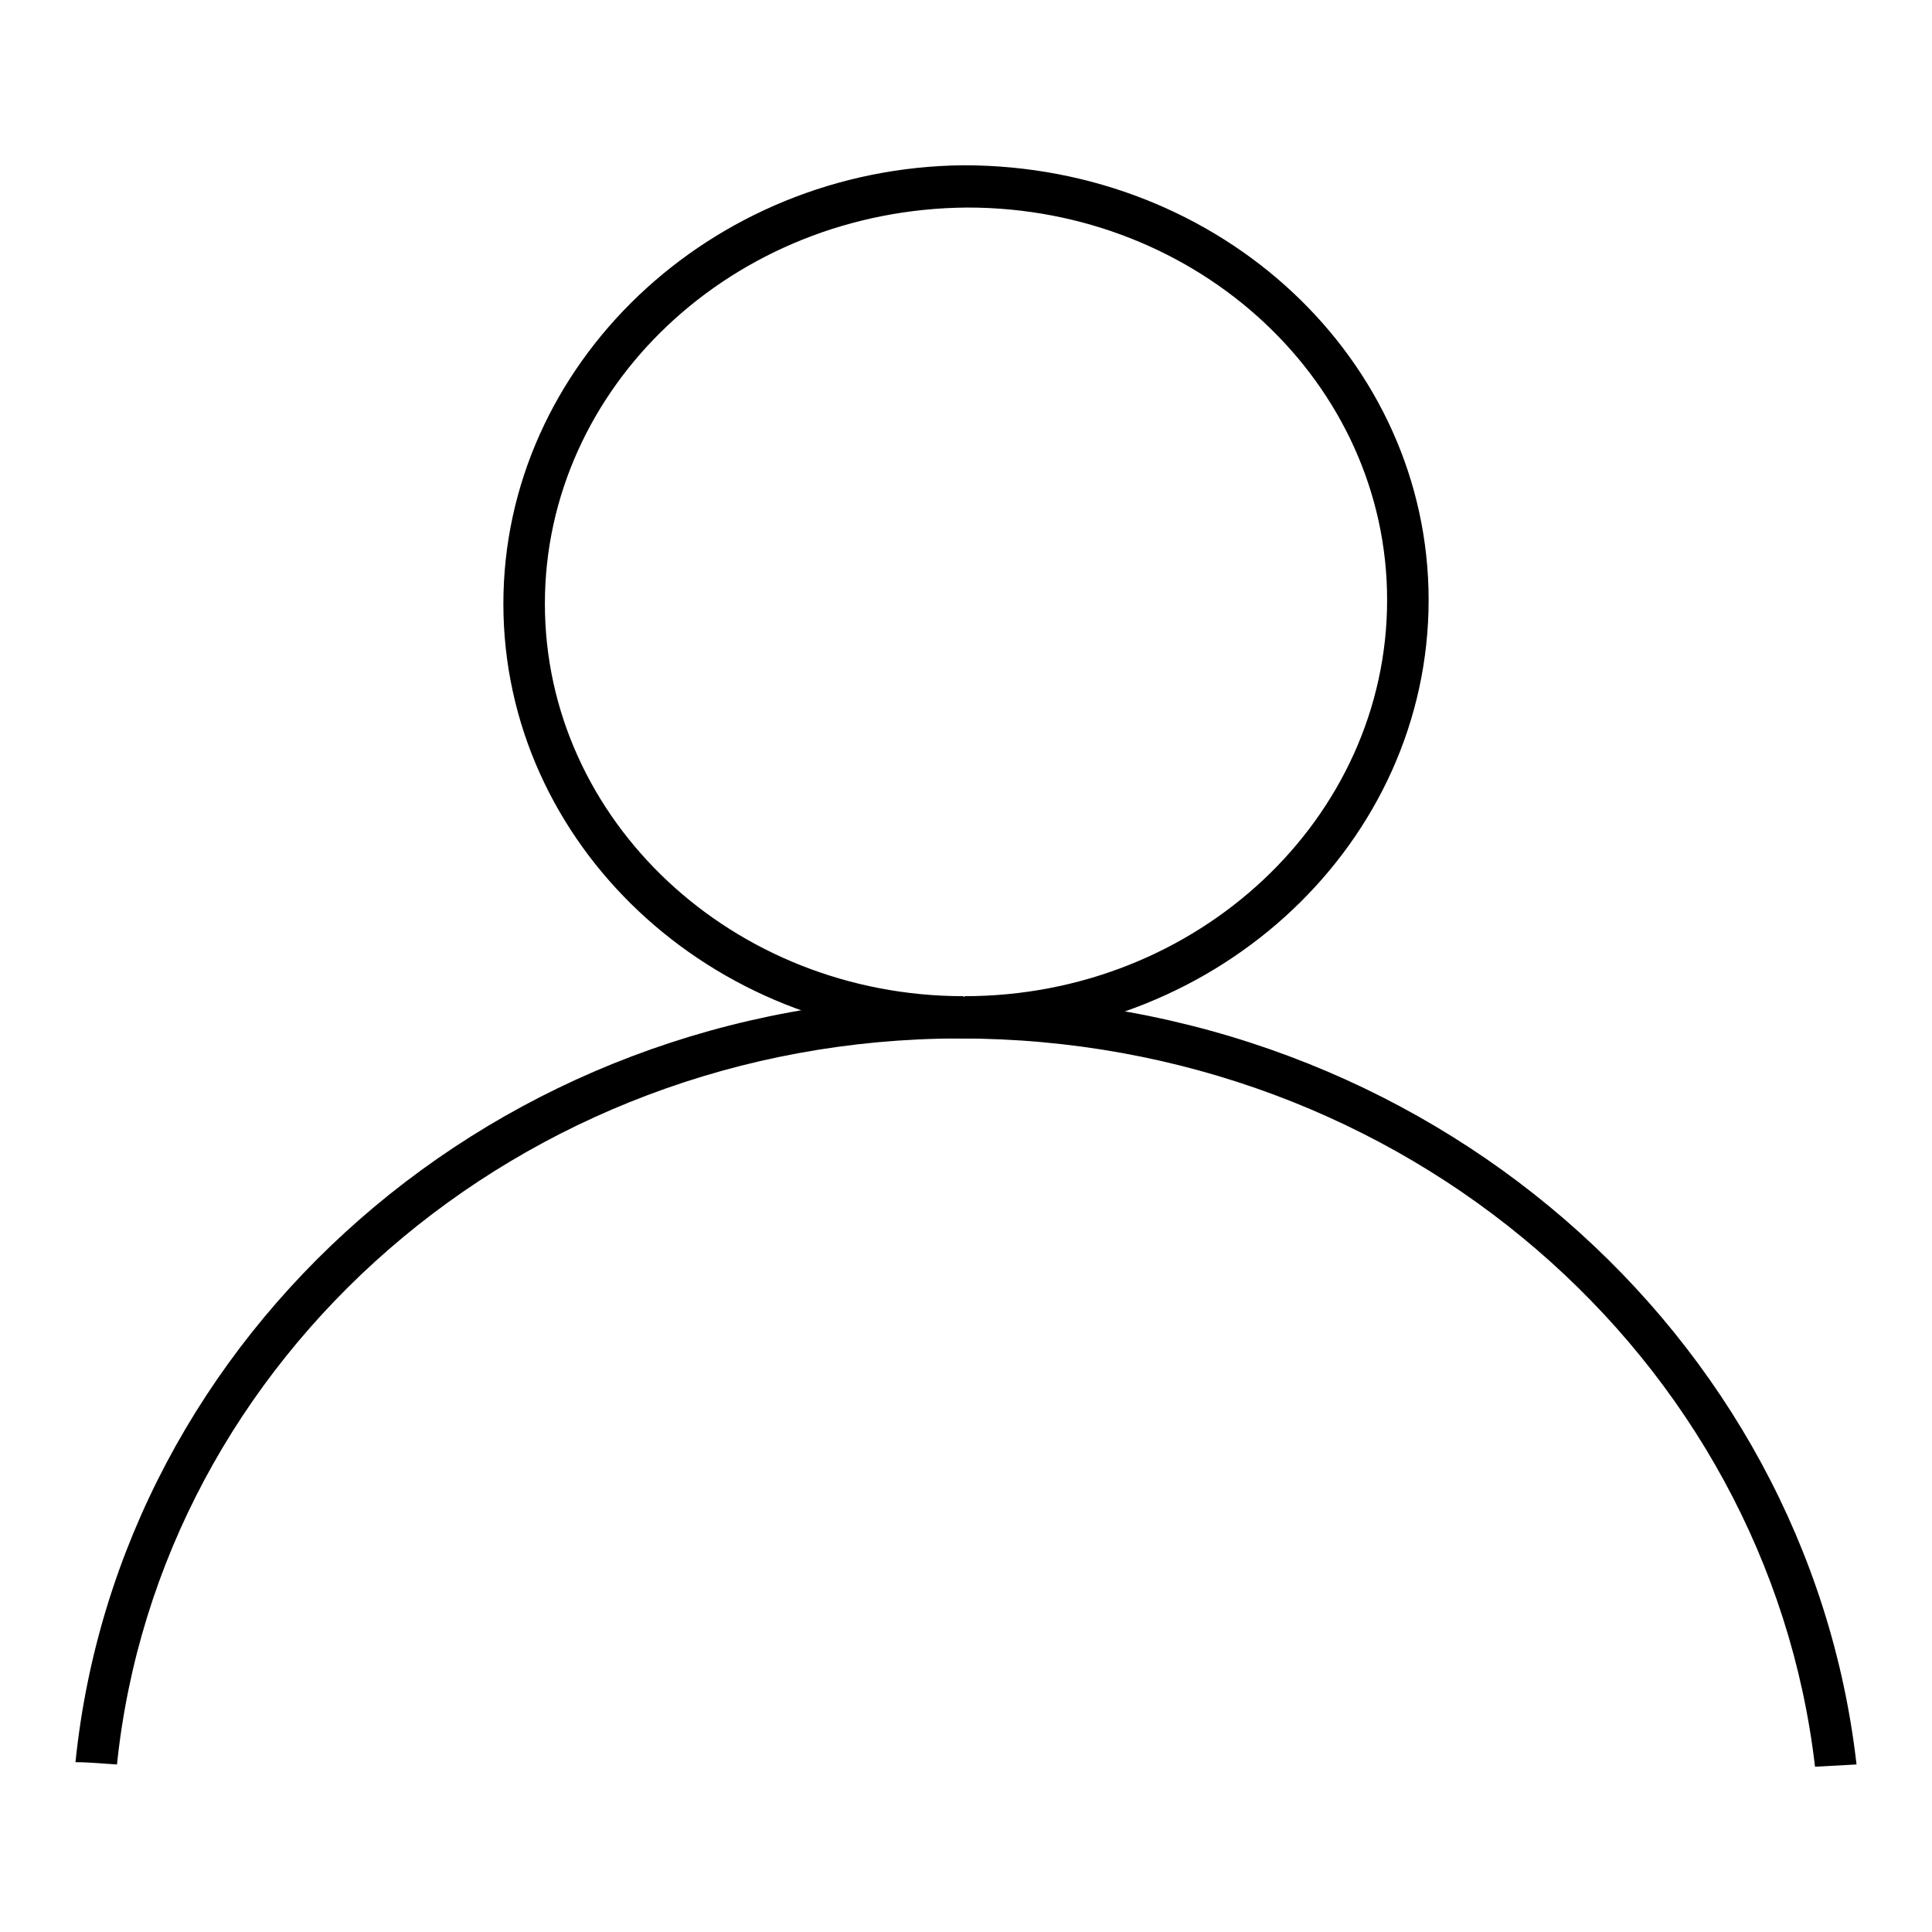
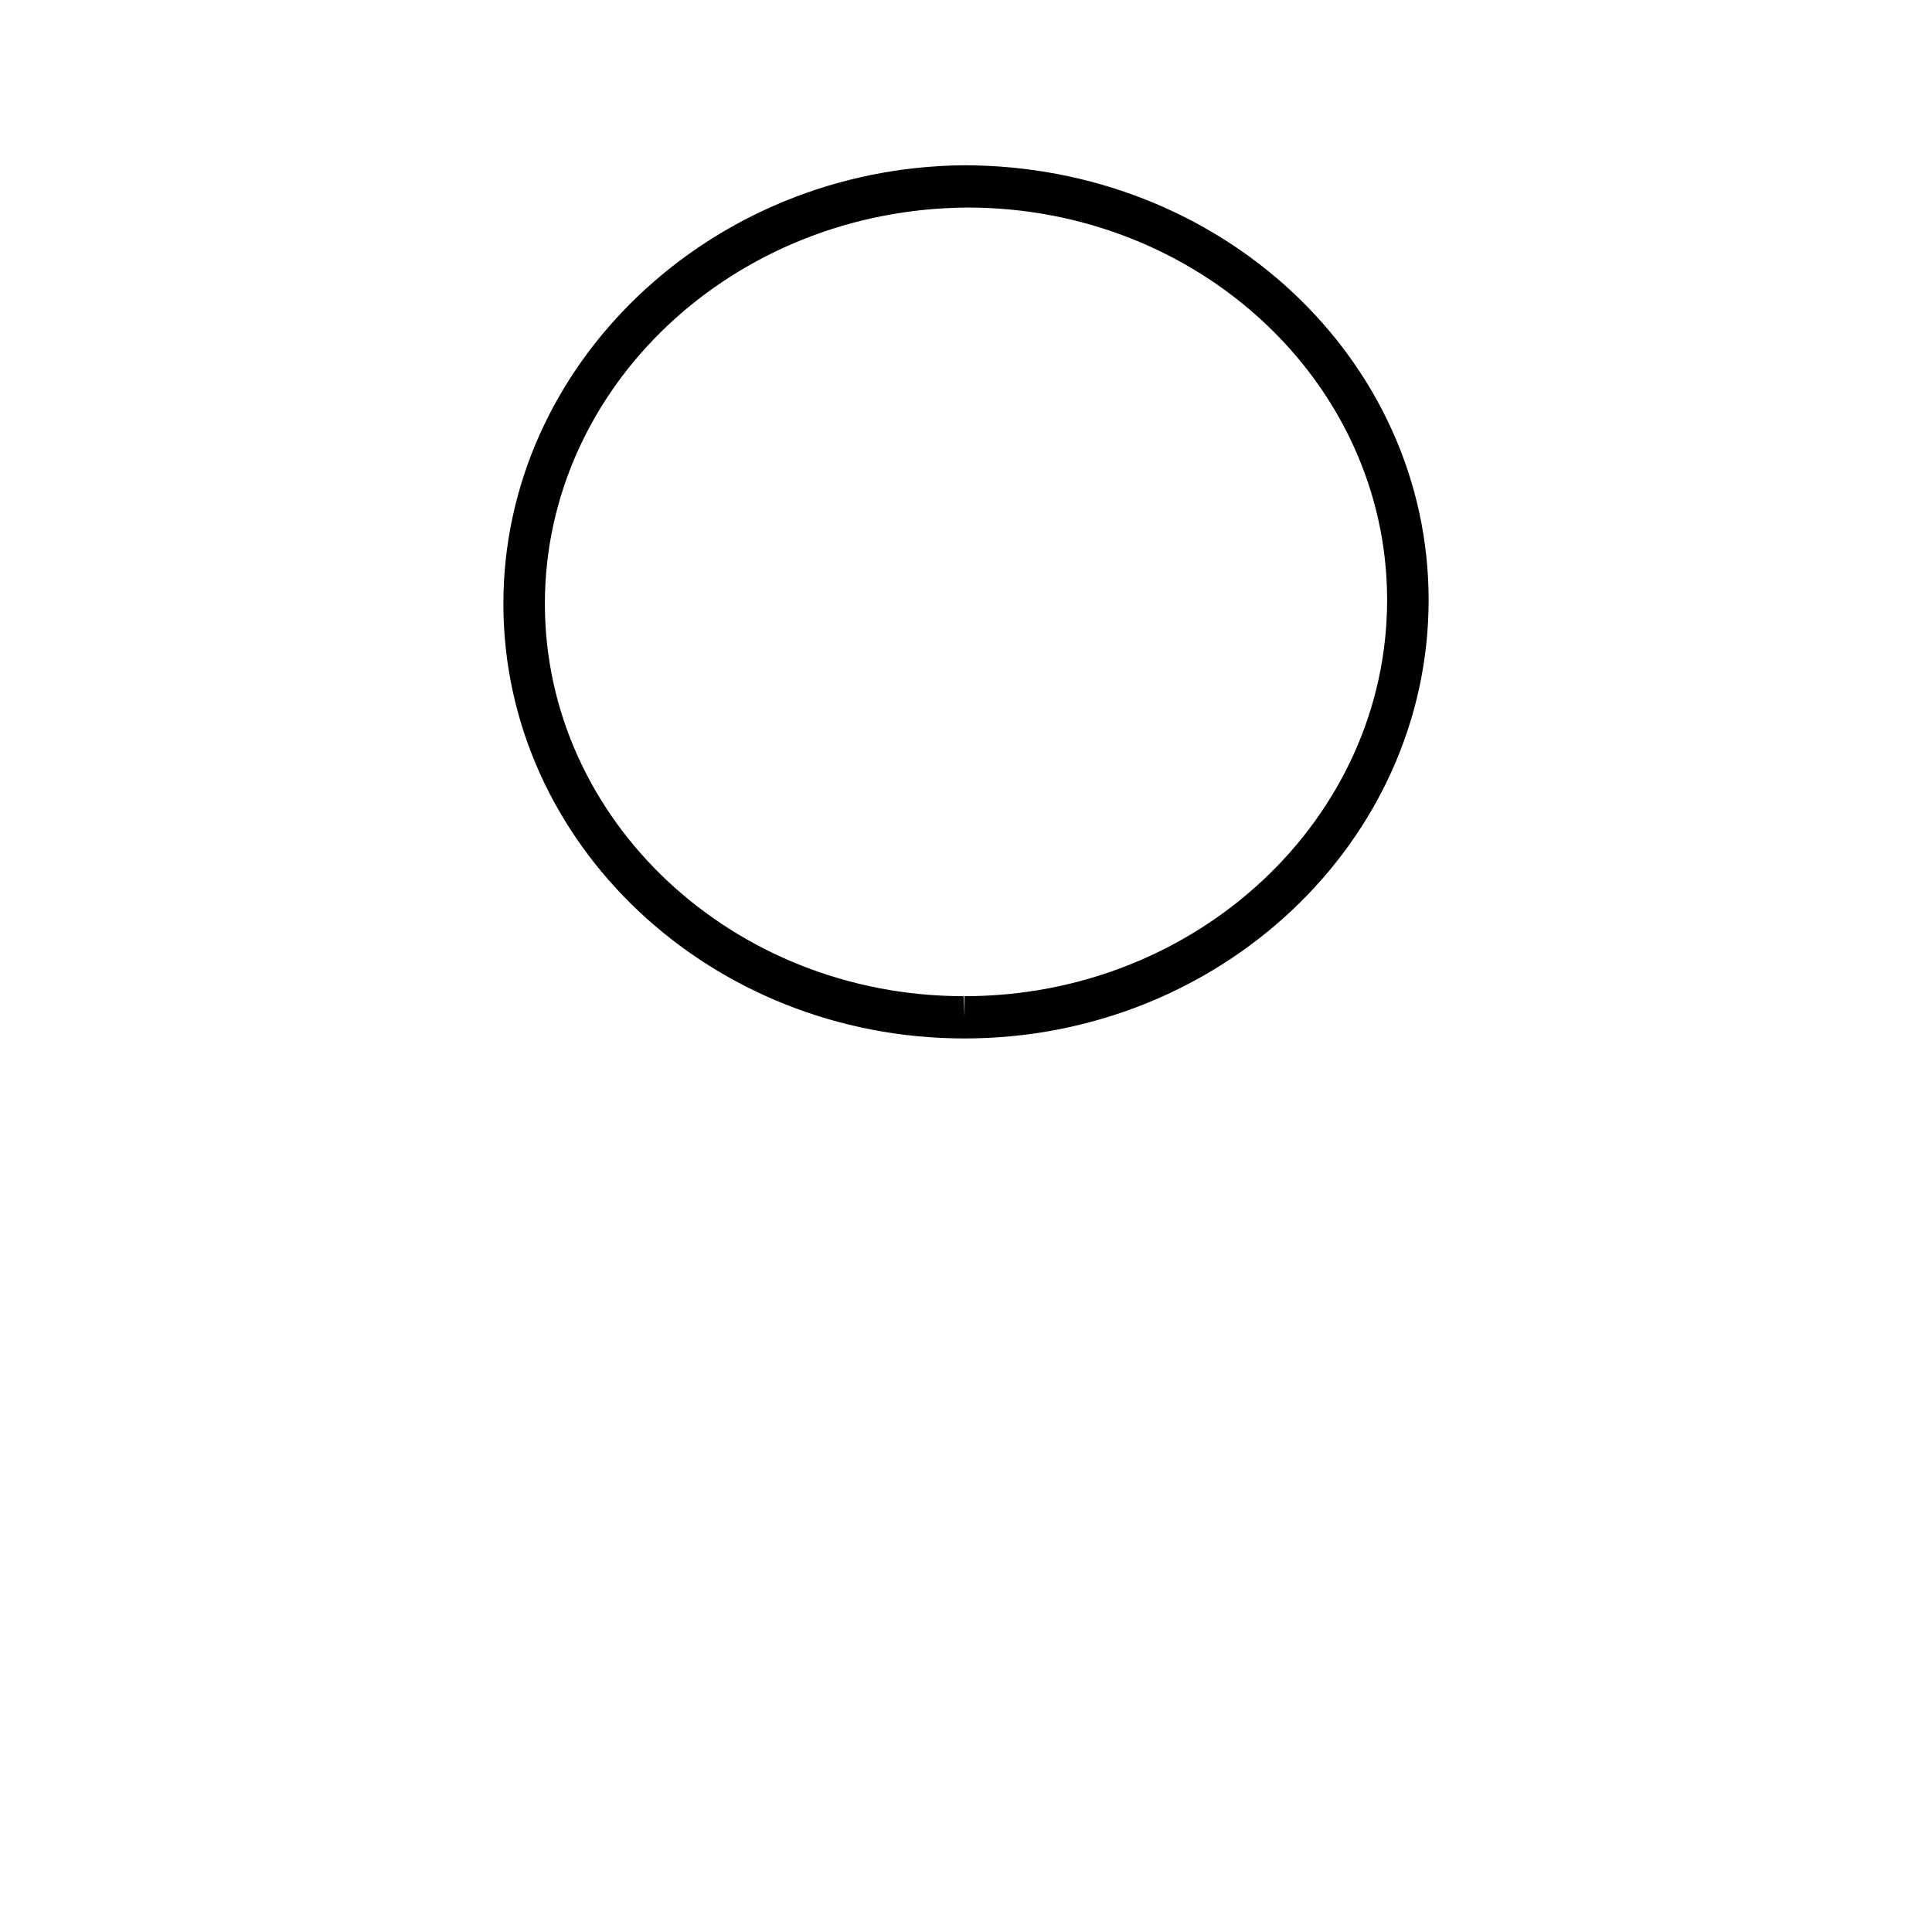
<svg xmlns="http://www.w3.org/2000/svg" version="1.1" x="0px" y="0px" viewBox="0 0 256 256" enable-background="new 0 0 256 256" xml:space="preserve">
  <g>
    <g>
      <path fill="#000000" d="M125.8,202.1L125.8,202.1L125.8,202.1z" />
      <path fill="#000000" d="M127.8,137.6L127.8,137.6c-33.7,0-61.1-25.8-61.1-57.6c0-31.7,27.4-57.8,61-58.1c34.2,0,61.6,25.8,61.6,57.6C189.3,111.5,161.7,137.6,127.8,137.6L127.8,137.6z M128.2,27.5c-31.1,0.2-56,23.8-56,52.5c0,28.7,24.9,52,55.5,52l0.1,2.8V132c30.9,0,56-23.6,56-52.5C183.8,50.8,158.9,27.5,128.2,27.5L128.2,27.5z" />
-       <path fill="#000000" d="M240.5,234.1c1.8-0.1,3.7-0.2,5.5-0.3c-6.5-57-57-101.7-118.9-101.7C65.7,132.1,15.8,176.8,10,233.5c1.9,0,3.7,0.2,5.5,0.3c5.6-53.8,53.2-96.1,111.6-96.2C186.1,137.6,234.2,179.9,240.5,234.1L240.5,234.1z" />
    </g>
  </g>
</svg>